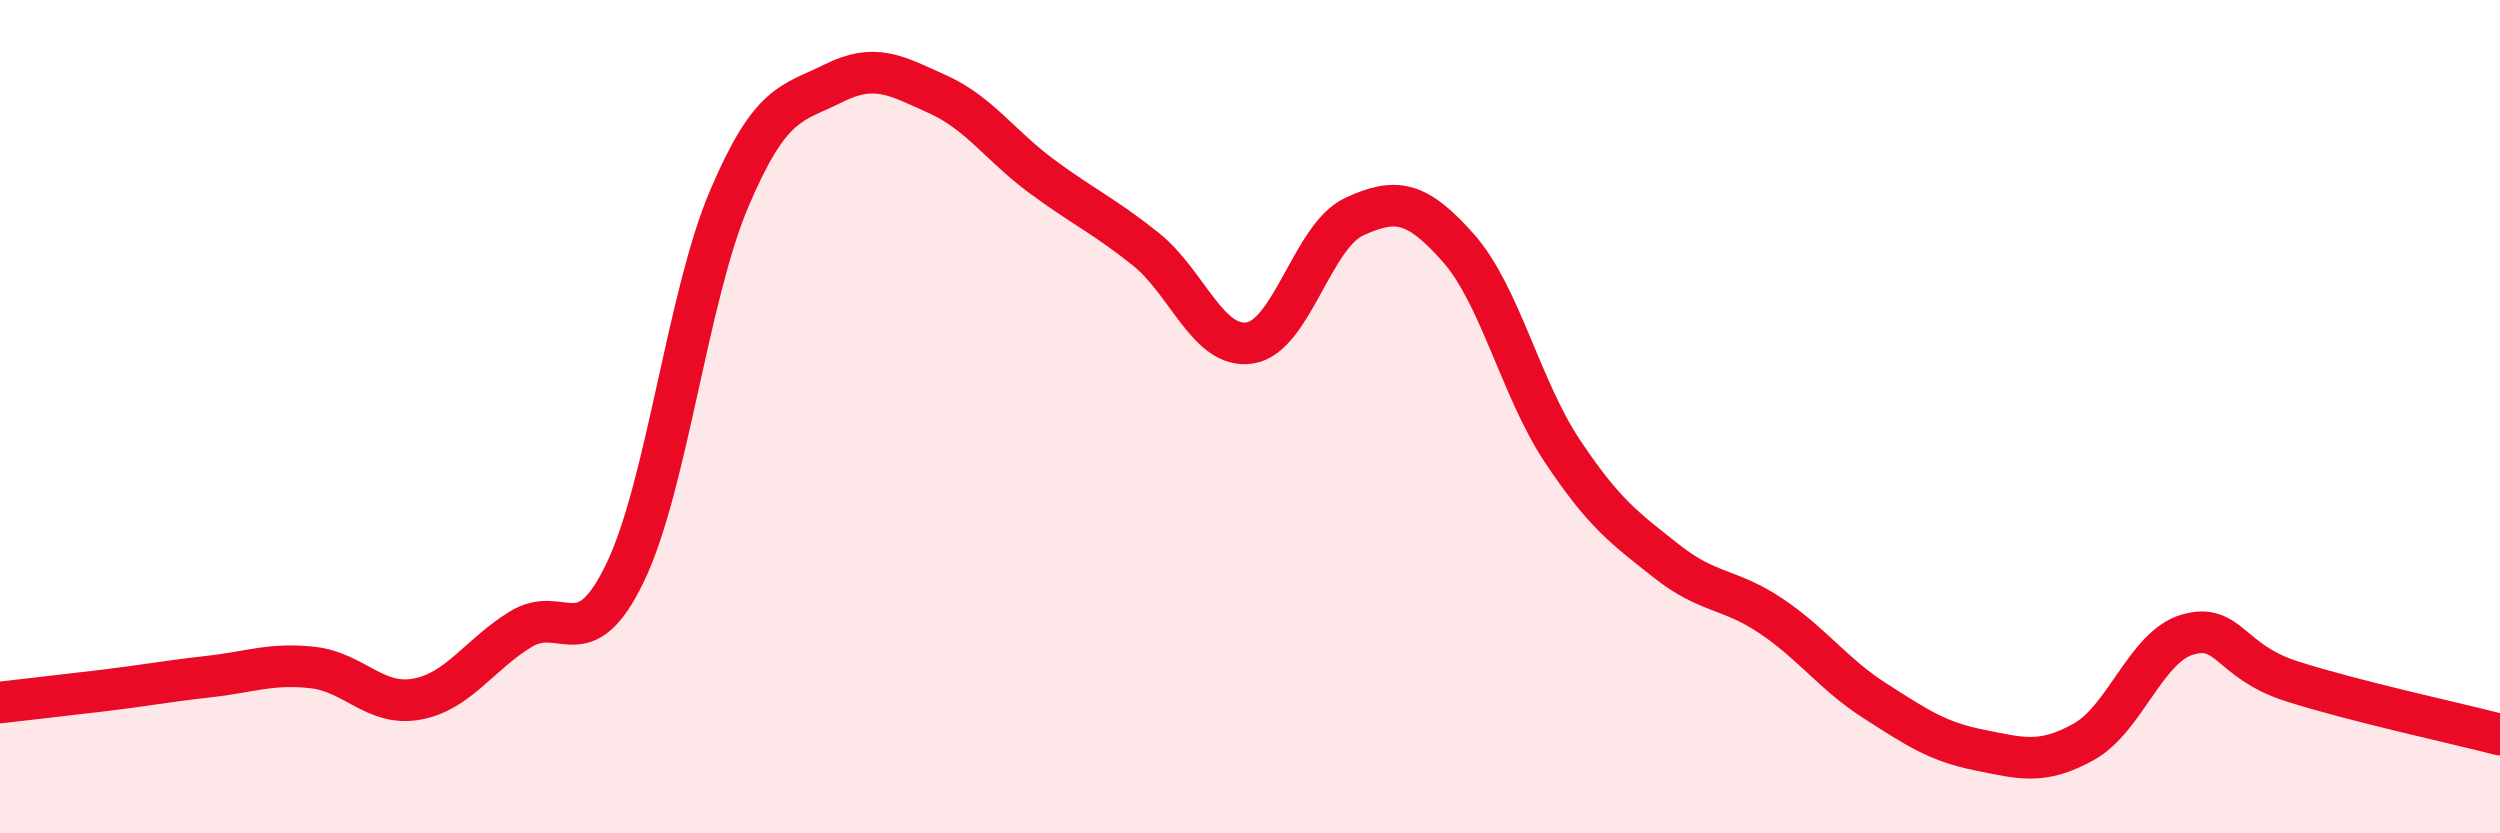
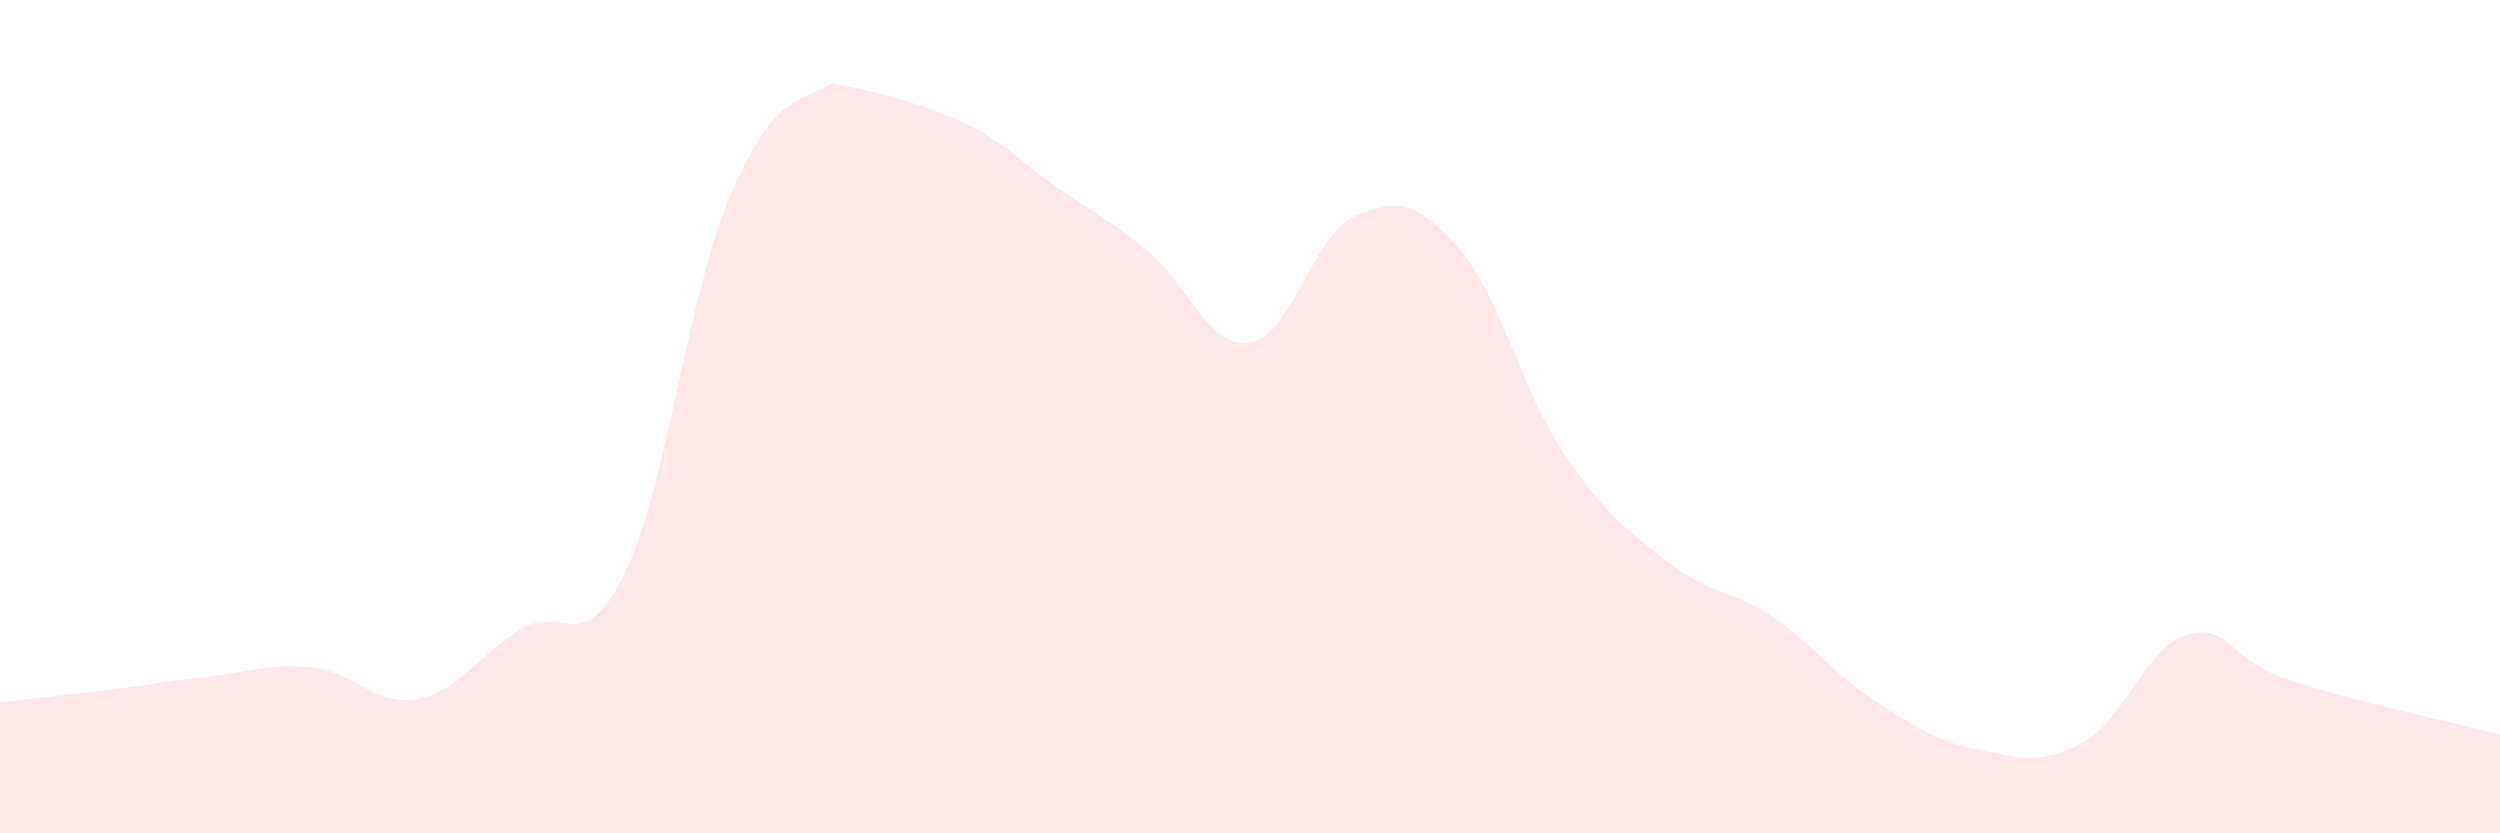
<svg xmlns="http://www.w3.org/2000/svg" width="60" height="20" viewBox="0 0 60 20">
-   <path d="M 0,16.86 C 0.5,16.8 1.5,16.69 2.5,16.57 C 3.5,16.45 4,16.35 5,16.24 C 6,16.13 6.5,15.91 7.5,16.02 C 8.5,16.13 9,16.96 10,16.78 C 11,16.6 11.5,15.71 12.5,15.1 C 13.5,14.49 14,15.82 15,13.75 C 16,11.68 16.5,7.12 17.5,4.77 C 18.5,2.42 19,2.5 20,2 C 21,1.5 21.5,1.81 22.5,2.26 C 23.5,2.71 24,3.49 25,4.23 C 26,4.97 26.5,5.18 27.5,5.98 C 28.5,6.78 29,8.39 30,8.23 C 31,8.07 31.5,5.66 32.5,5.2 C 33.5,4.74 34,4.82 35,5.95 C 36,7.08 36.5,9.33 37.5,10.83 C 38.5,12.33 39,12.68 40,13.47 C 41,14.26 41.5,14.11 42.5,14.78 C 43.5,15.45 44,16.18 45,16.82 C 46,17.46 46.5,17.8 47.5,18 C 48.5,18.2 49,18.36 50,17.81 C 51,17.26 51.5,15.52 52.5,15.23 C 53.5,14.94 53.5,15.87 55,16.35 C 56.5,16.83 59,17.37 60,17.63L60 20L0 20Z" fill="#EB0A25" opacity="0.1" stroke-linecap="round" stroke-linejoin="round" />
-   <path d="M 0,16.86 C 0.5,16.8 1.5,16.69 2.5,16.57 C 3.5,16.45 4,16.35 5,16.24 C 6,16.13 6.5,15.91 7.5,16.02 C 8.5,16.13 9,16.96 10,16.78 C 11,16.6 11.5,15.71 12.5,15.1 C 13.5,14.49 14,15.82 15,13.75 C 16,11.68 16.5,7.12 17.5,4.77 C 18.5,2.42 19,2.5 20,2 C 21,1.5 21.5,1.81 22.5,2.26 C 23.5,2.71 24,3.49 25,4.23 C 26,4.97 26.5,5.18 27.5,5.98 C 28.5,6.78 29,8.39 30,8.23 C 31,8.07 31.5,5.66 32.5,5.2 C 33.5,4.74 34,4.82 35,5.95 C 36,7.08 36.5,9.33 37.5,10.83 C 38.5,12.33 39,12.68 40,13.47 C 41,14.26 41.5,14.11 42.5,14.78 C 43.5,15.45 44,16.18 45,16.82 C 46,17.46 46.5,17.8 47.5,18 C 48.5,18.2 49,18.36 50,17.81 C 51,17.26 51.5,15.52 52.5,15.23 C 53.5,14.94 53.5,15.87 55,16.35 C 56.5,16.83 59,17.37 60,17.63" stroke="#EB0A25" stroke-width="1" fill="none" stroke-linecap="round" stroke-linejoin="round" />
+   <path d="M 0,16.86 C 0.5,16.8 1.5,16.69 2.5,16.57 C 3.5,16.45 4,16.35 5,16.24 C 6,16.13 6.5,15.91 7.5,16.02 C 8.5,16.13 9,16.96 10,16.78 C 11,16.6 11.5,15.71 12.5,15.1 C 13.5,14.49 14,15.82 15,13.75 C 16,11.68 16.5,7.12 17.5,4.77 C 18.5,2.42 19,2.5 20,2 C 23.5,2.71 24,3.49 25,4.23 C 26,4.97 26.5,5.18 27.5,5.98 C 28.5,6.78 29,8.39 30,8.23 C 31,8.07 31.5,5.66 32.5,5.2 C 33.5,4.74 34,4.82 35,5.95 C 36,7.08 36.5,9.33 37.5,10.83 C 38.5,12.33 39,12.68 40,13.47 C 41,14.26 41.5,14.11 42.5,14.78 C 43.5,15.45 44,16.18 45,16.82 C 46,17.46 46.5,17.8 47.5,18 C 48.5,18.2 49,18.36 50,17.81 C 51,17.26 51.5,15.52 52.5,15.23 C 53.5,14.94 53.5,15.87 55,16.35 C 56.5,16.83 59,17.37 60,17.63L60 20L0 20Z" fill="#EB0A25" opacity="0.1" stroke-linecap="round" stroke-linejoin="round" />
</svg>